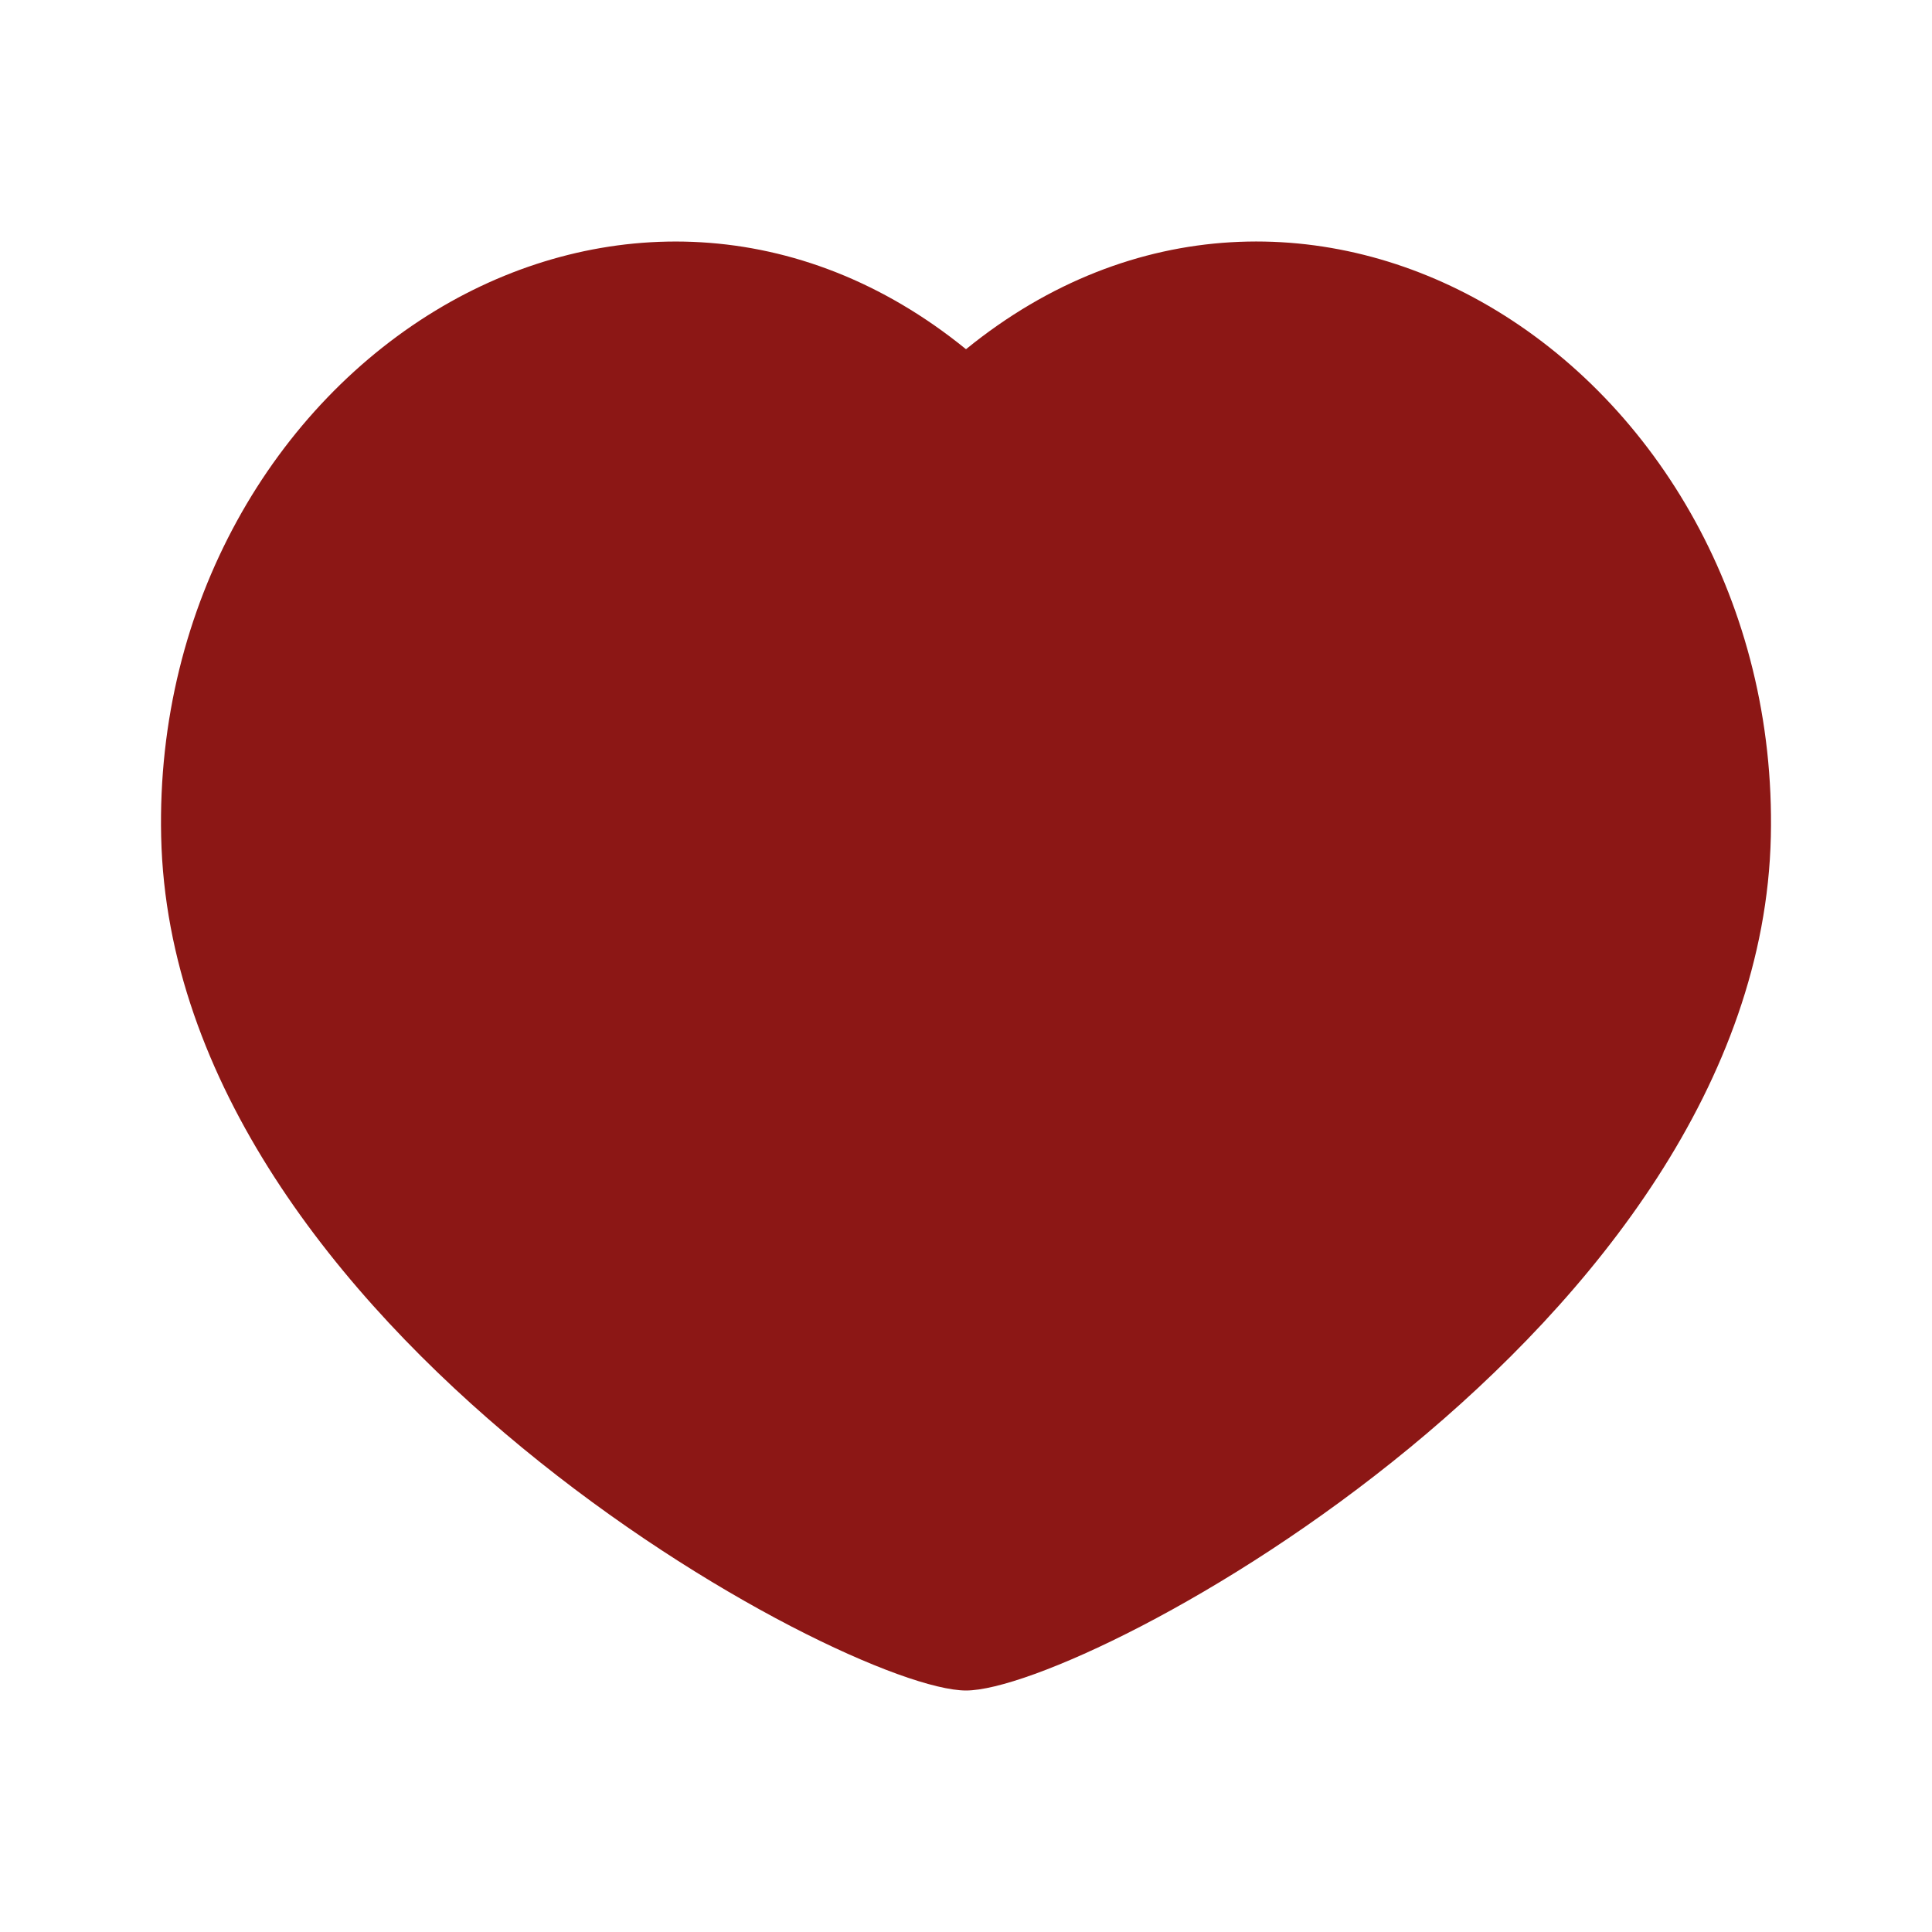
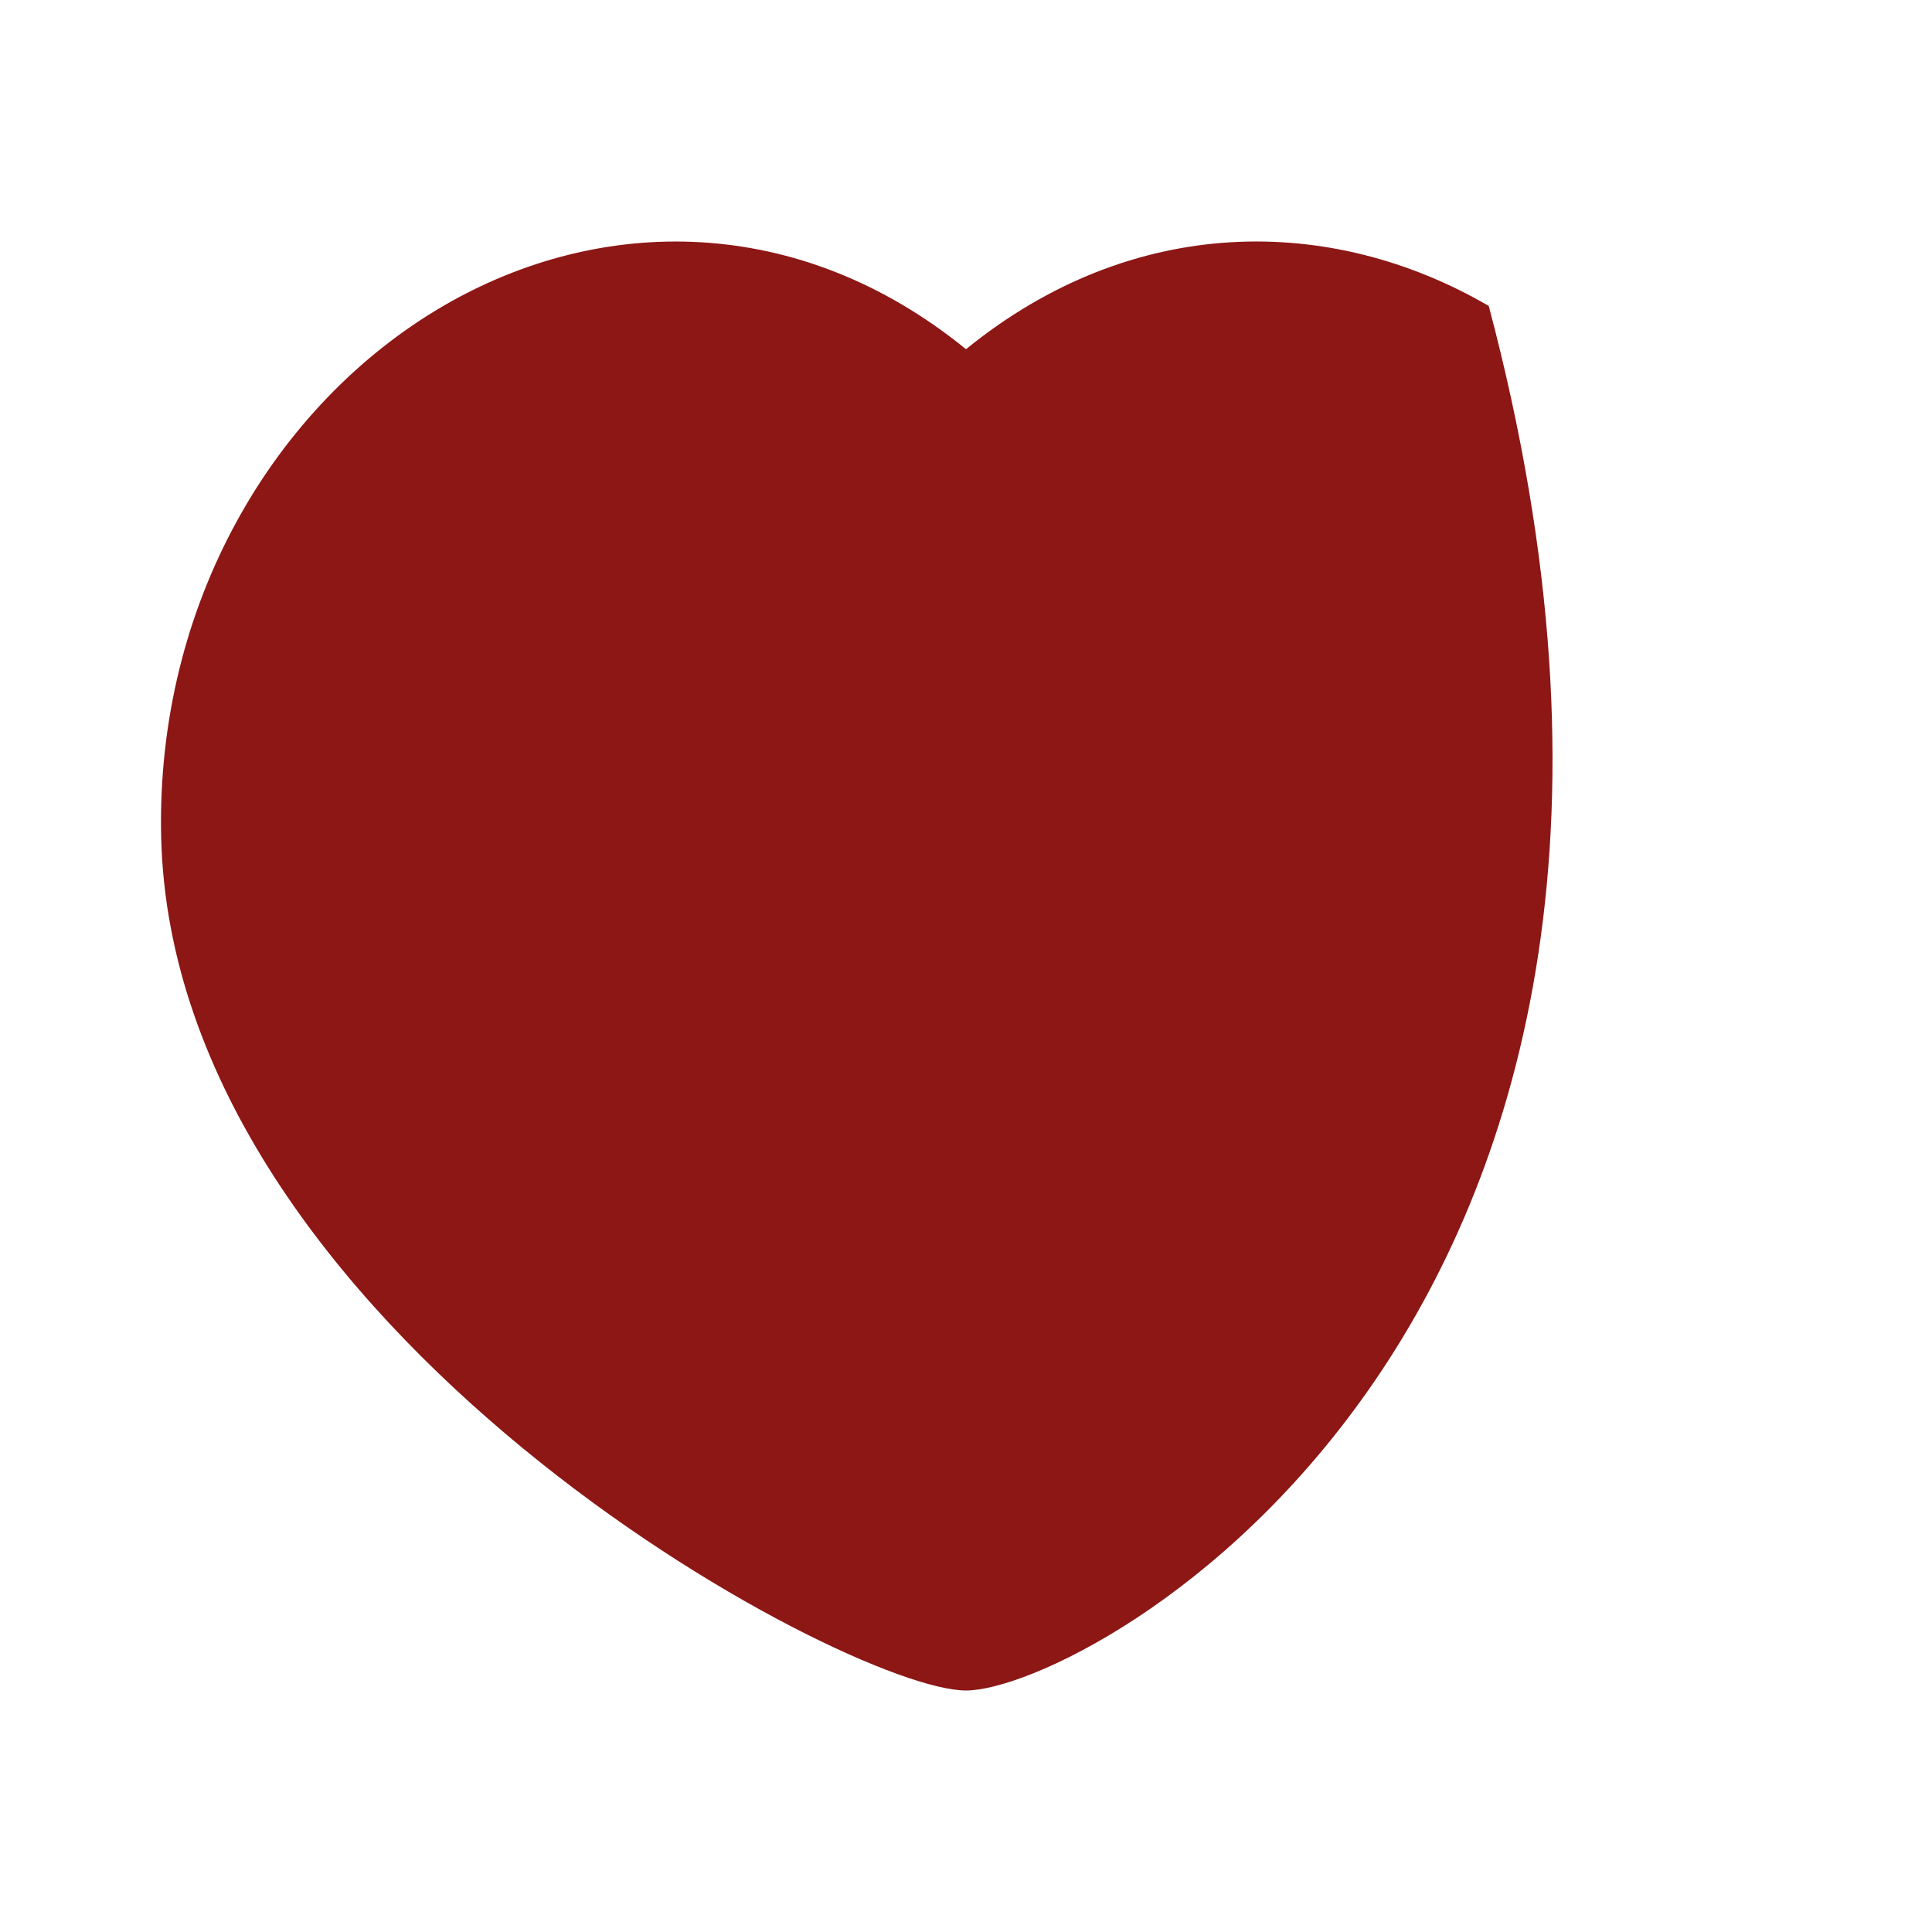
<svg xmlns="http://www.w3.org/2000/svg" width="24" height="24" viewBox="0 0 24 24" fill="none">
-   <path d="M18.494 3.801C20.589 5.022 22.063 7.501 21.998 10.393C21.86 16.5 13.5 21 12 21C10.5 21 2.139 16.5 2.002 10.393C1.937 7.501 3.411 5.023 5.506 3.801C7.466 2.66 9.928 2.653 12 4.338C14.072 2.653 16.534 2.659 18.494 3.801Z" fill="#8C1715" />
+   <path d="M18.494 3.801C21.86 16.5 13.5 21 12 21C10.5 21 2.139 16.5 2.002 10.393C1.937 7.501 3.411 5.023 5.506 3.801C7.466 2.66 9.928 2.653 12 4.338C14.072 2.653 16.534 2.659 18.494 3.801Z" fill="#8C1715" />
</svg>